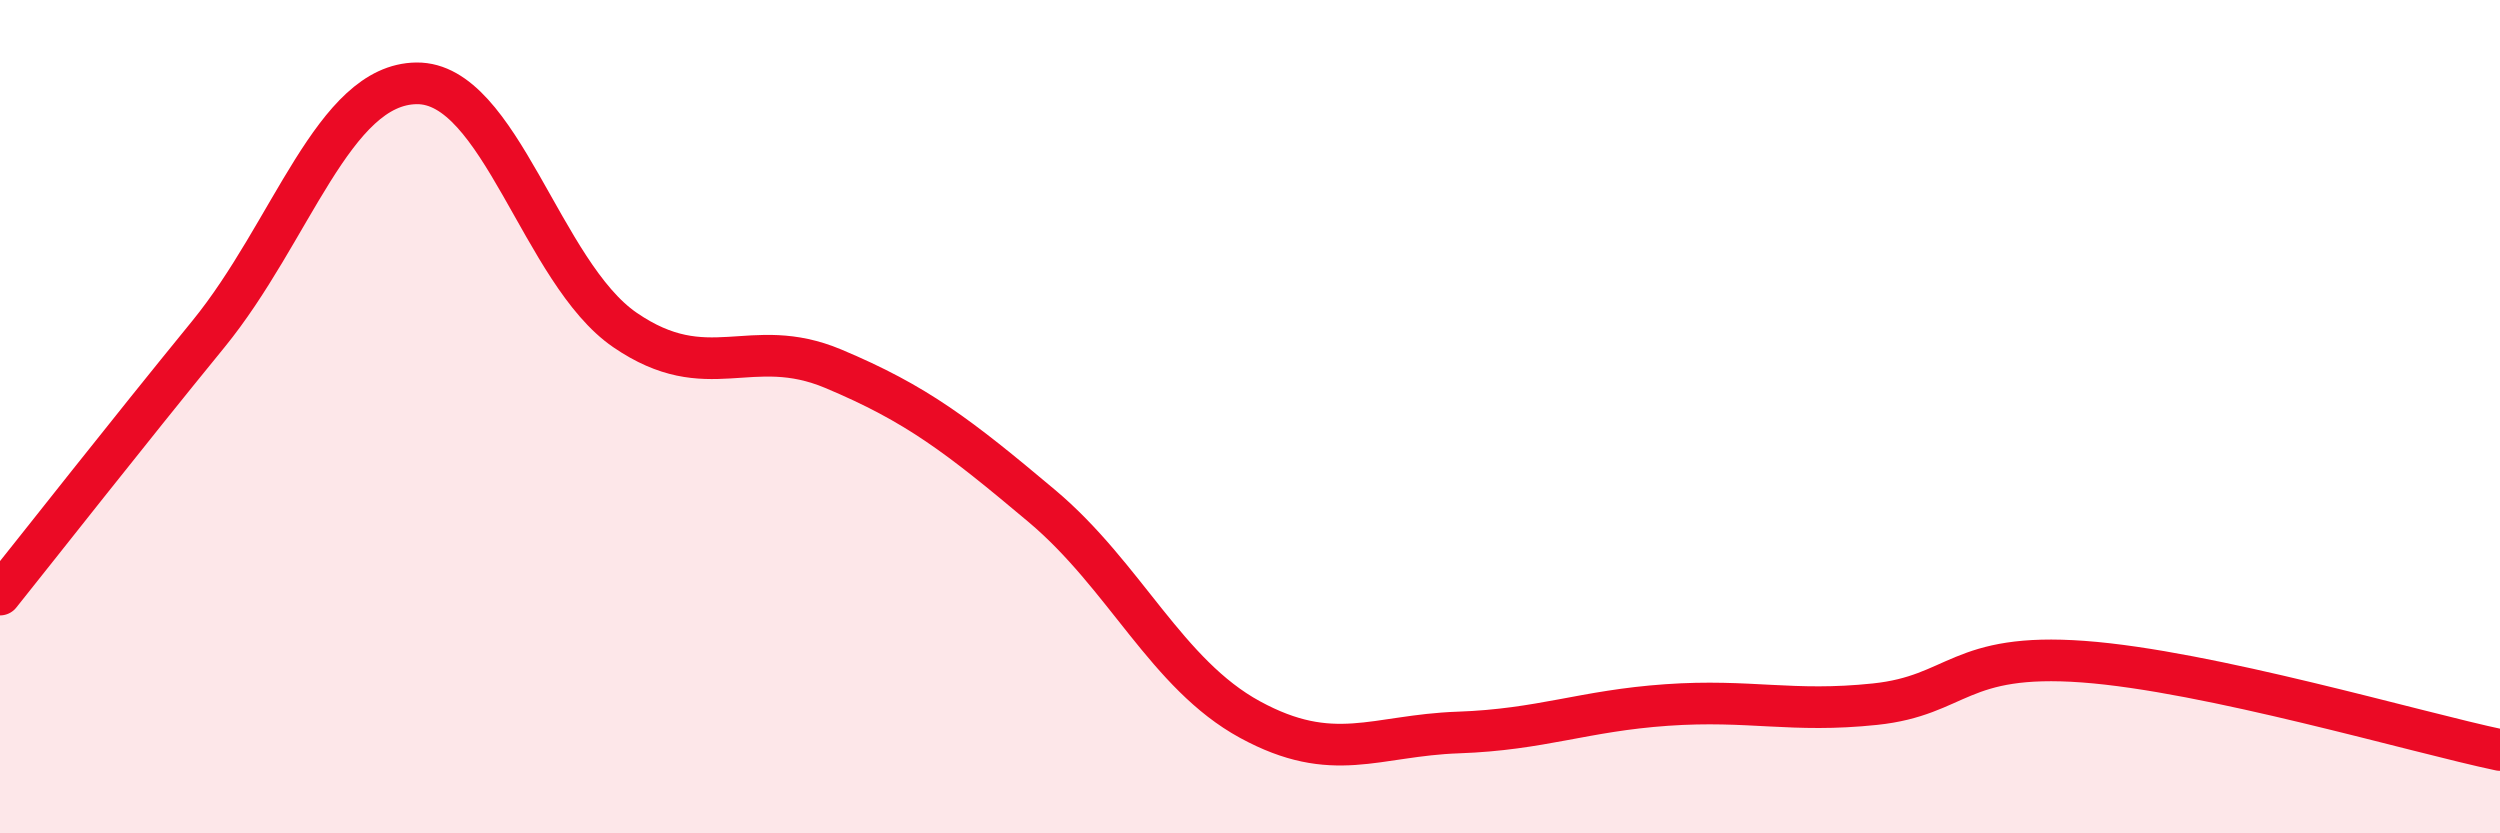
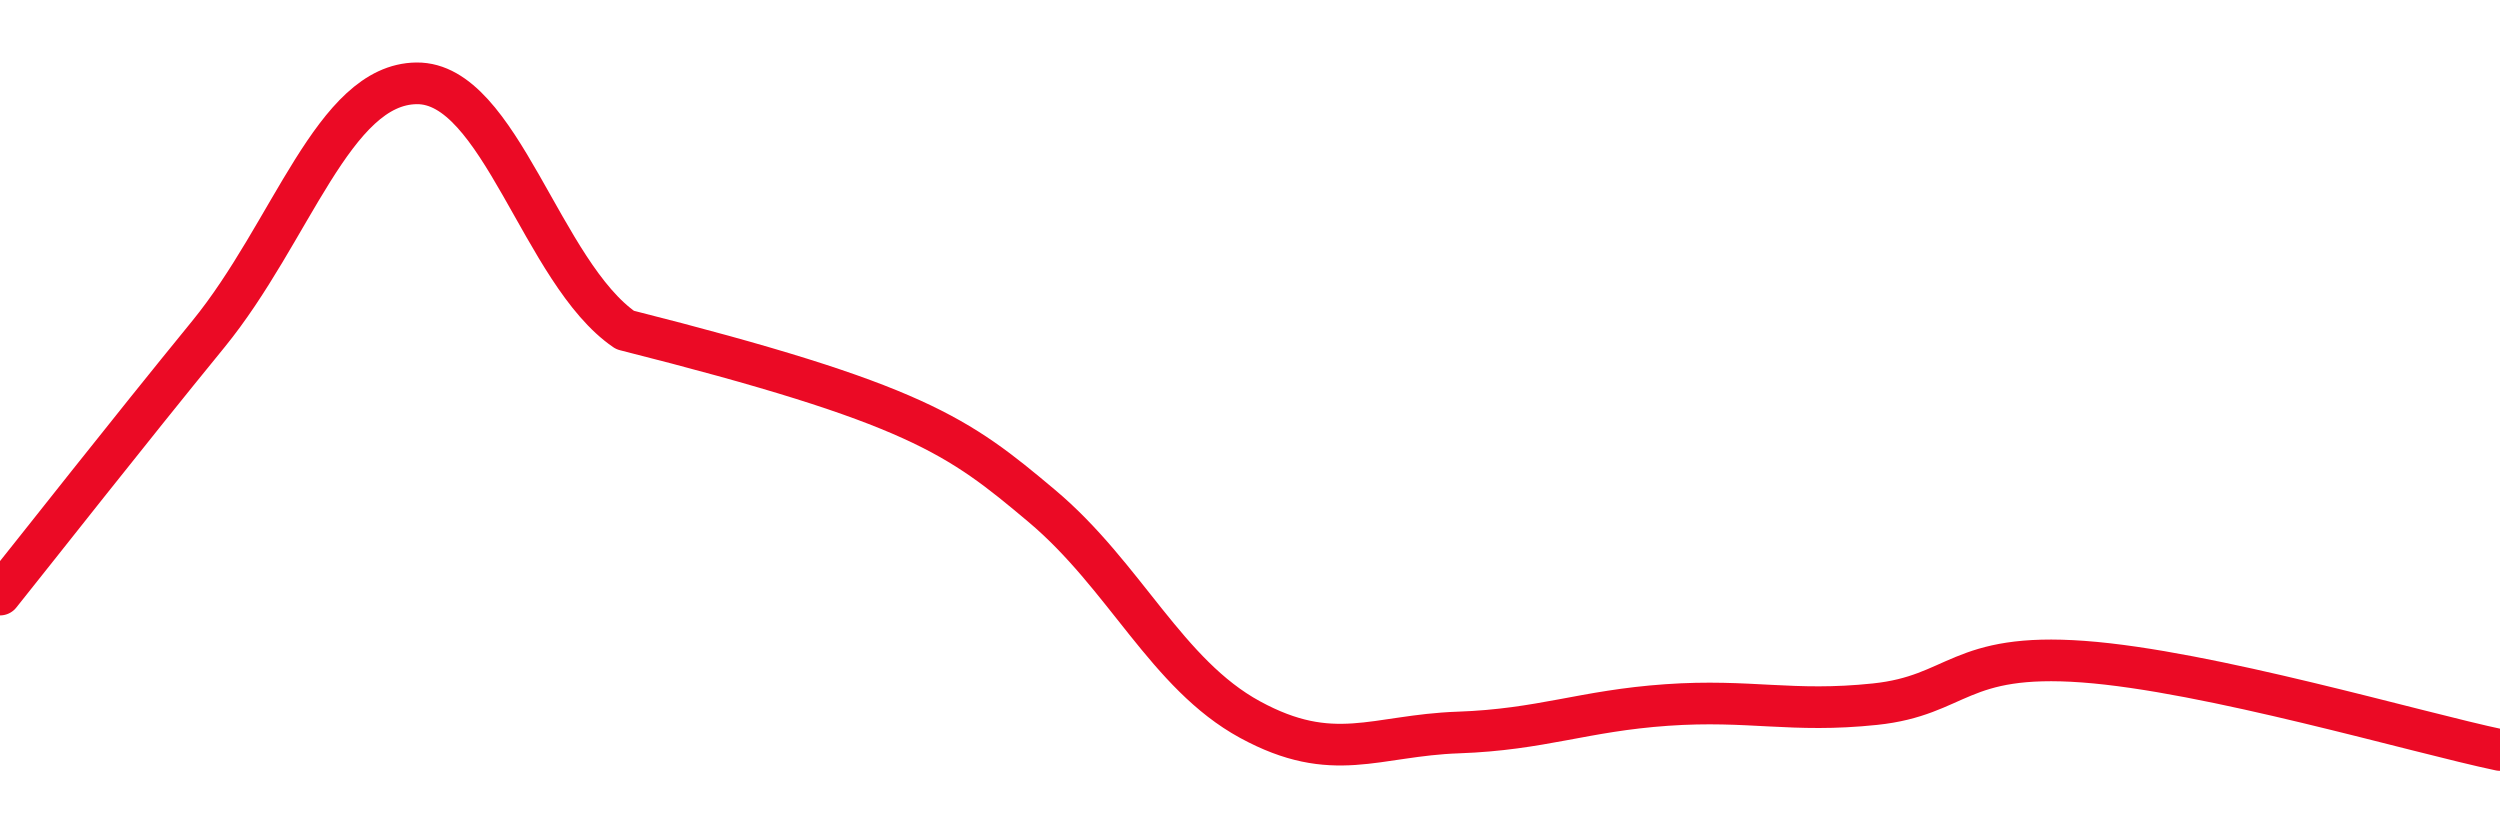
<svg xmlns="http://www.w3.org/2000/svg" width="60" height="20" viewBox="0 0 60 20">
-   <path d="M 0,14.27 C 1,13.02 3,10.47 5,8.02 C 7,5.57 8,2.02 10,2 C 12,1.98 13,6.55 15,7.92 C 17,9.29 18,8.01 20,8.85 C 22,9.69 23,10.46 25,12.14 C 27,13.82 28,16.18 30,17.27 C 32,18.36 33,17.65 35,17.58 C 37,17.51 38,17.06 40,16.92 C 42,16.78 43,17.11 45,16.9 C 47,16.69 47,15.66 50,15.88 C 53,16.1 58,17.58 60,18L60 20L0 20Z" fill="#EB0A25" opacity="0.1" stroke-linecap="round" stroke-linejoin="round" />
-   <path d="M 0,14.27 C 1,13.02 3,10.47 5,8.02 C 7,5.57 8,2.02 10,2 C 12,1.98 13,6.55 15,7.92 C 17,9.29 18,8.01 20,8.85 C 22,9.69 23,10.46 25,12.14 C 27,13.82 28,16.18 30,17.27 C 32,18.36 33,17.65 35,17.58 C 37,17.51 38,17.06 40,16.92 C 42,16.78 43,17.11 45,16.9 C 47,16.69 47,15.66 50,15.88 C 53,16.1 58,17.58 60,18" stroke="#EB0A25" stroke-width="1" fill="none" stroke-linecap="round" stroke-linejoin="round" />
+   <path d="M 0,14.27 C 1,13.02 3,10.47 5,8.02 C 7,5.57 8,2.02 10,2 C 12,1.98 13,6.55 15,7.92 C 22,9.69 23,10.46 25,12.14 C 27,13.82 28,16.18 30,17.27 C 32,18.36 33,17.65 35,17.58 C 37,17.51 38,17.06 40,16.92 C 42,16.78 43,17.11 45,16.9 C 47,16.69 47,15.66 50,15.88 C 53,16.1 58,17.58 60,18" stroke="#EB0A25" stroke-width="1" fill="none" stroke-linecap="round" stroke-linejoin="round" />
</svg>